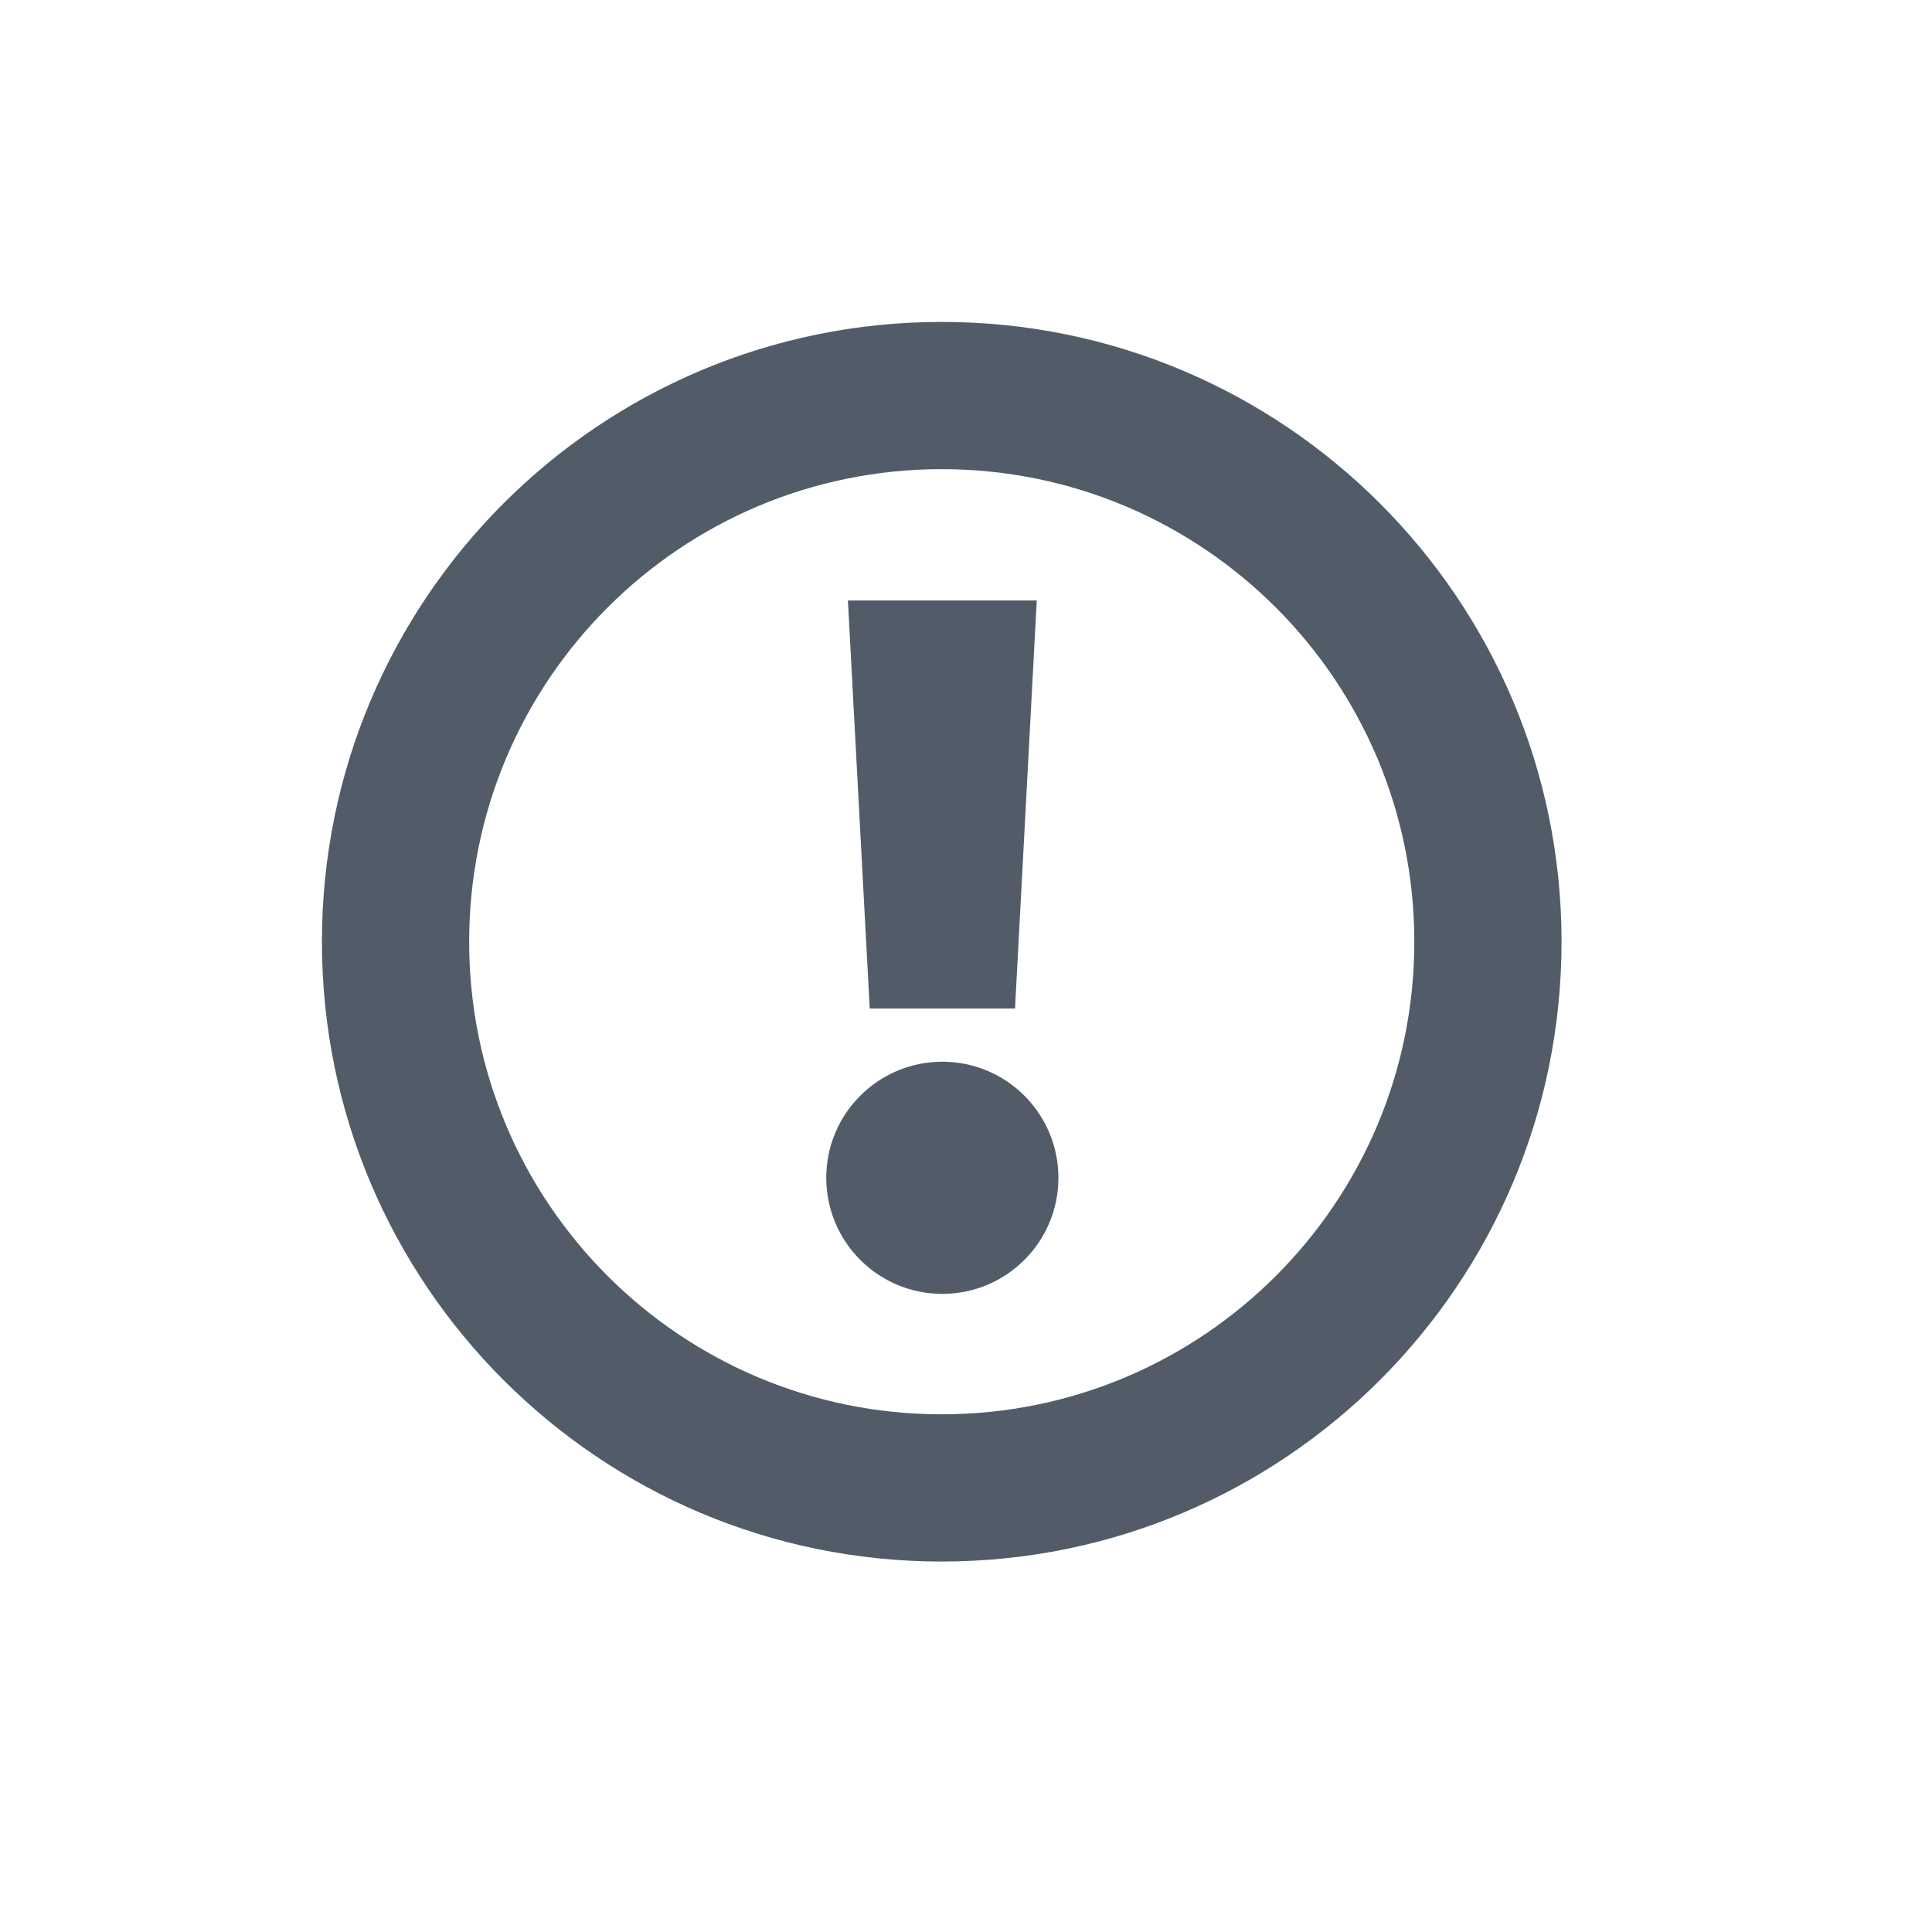
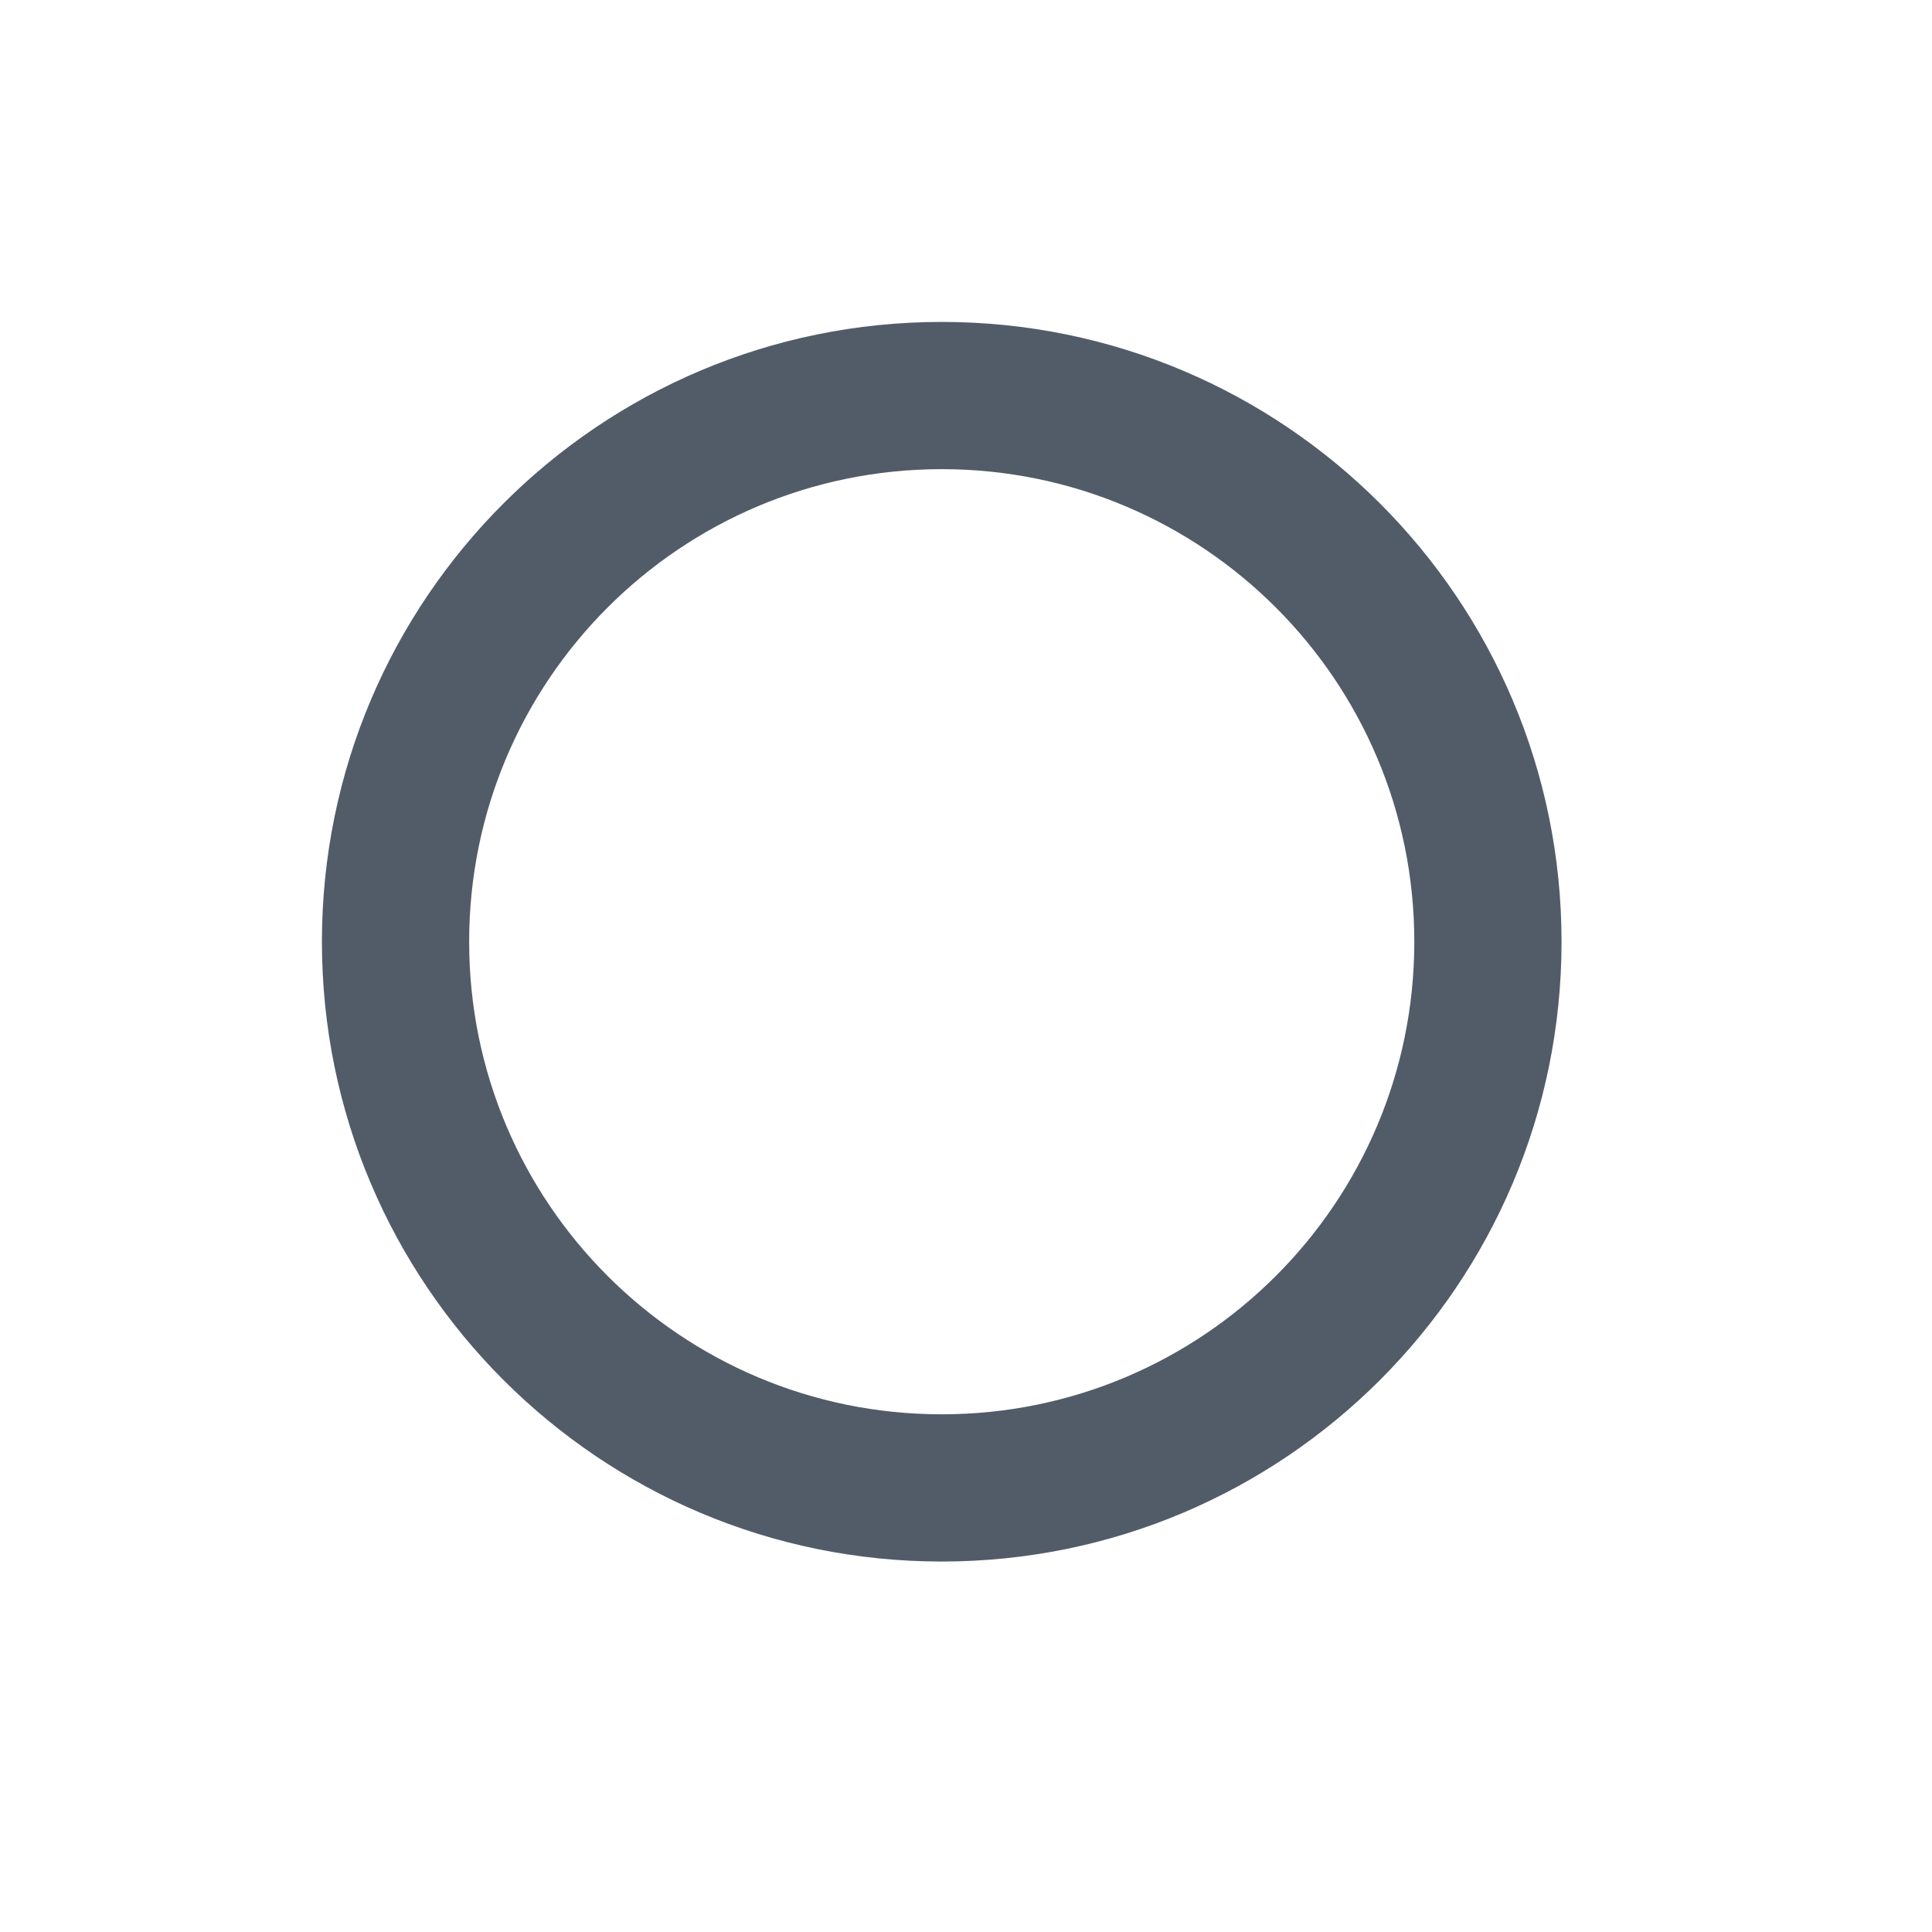
<svg xmlns="http://www.w3.org/2000/svg" width="24" height="24" viewBox="0 0 24 24" fill="none">
-   <path d="M10.533 7.459H12.879L12.609 12.528H10.804L10.533 7.459Z" fill="#525C69" />
-   <path d="M11.706 16.073C12.502 16.073 13.148 15.428 13.148 14.631C13.148 13.835 12.502 13.189 11.706 13.189C10.91 13.189 10.264 13.835 10.264 14.631C10.264 15.428 10.91 16.073 11.706 16.073Z" fill="#525C69" />
  <path fill-rule="evenodd" clip-rule="evenodd" d="M11.698 19.398C15.951 19.398 19.398 15.951 19.398 11.699C19.398 7.446 15.951 3.999 11.698 3.999C7.446 3.999 3.999 7.446 3.999 11.699C3.999 15.951 7.446 19.398 11.698 19.398ZM11.698 17.569C14.941 17.569 17.569 14.941 17.569 11.699C17.569 8.456 14.941 5.828 11.698 5.828C8.456 5.828 5.828 8.456 5.828 11.699C5.828 14.941 8.456 17.569 11.698 17.569Z" fill="#525C69" />
</svg>